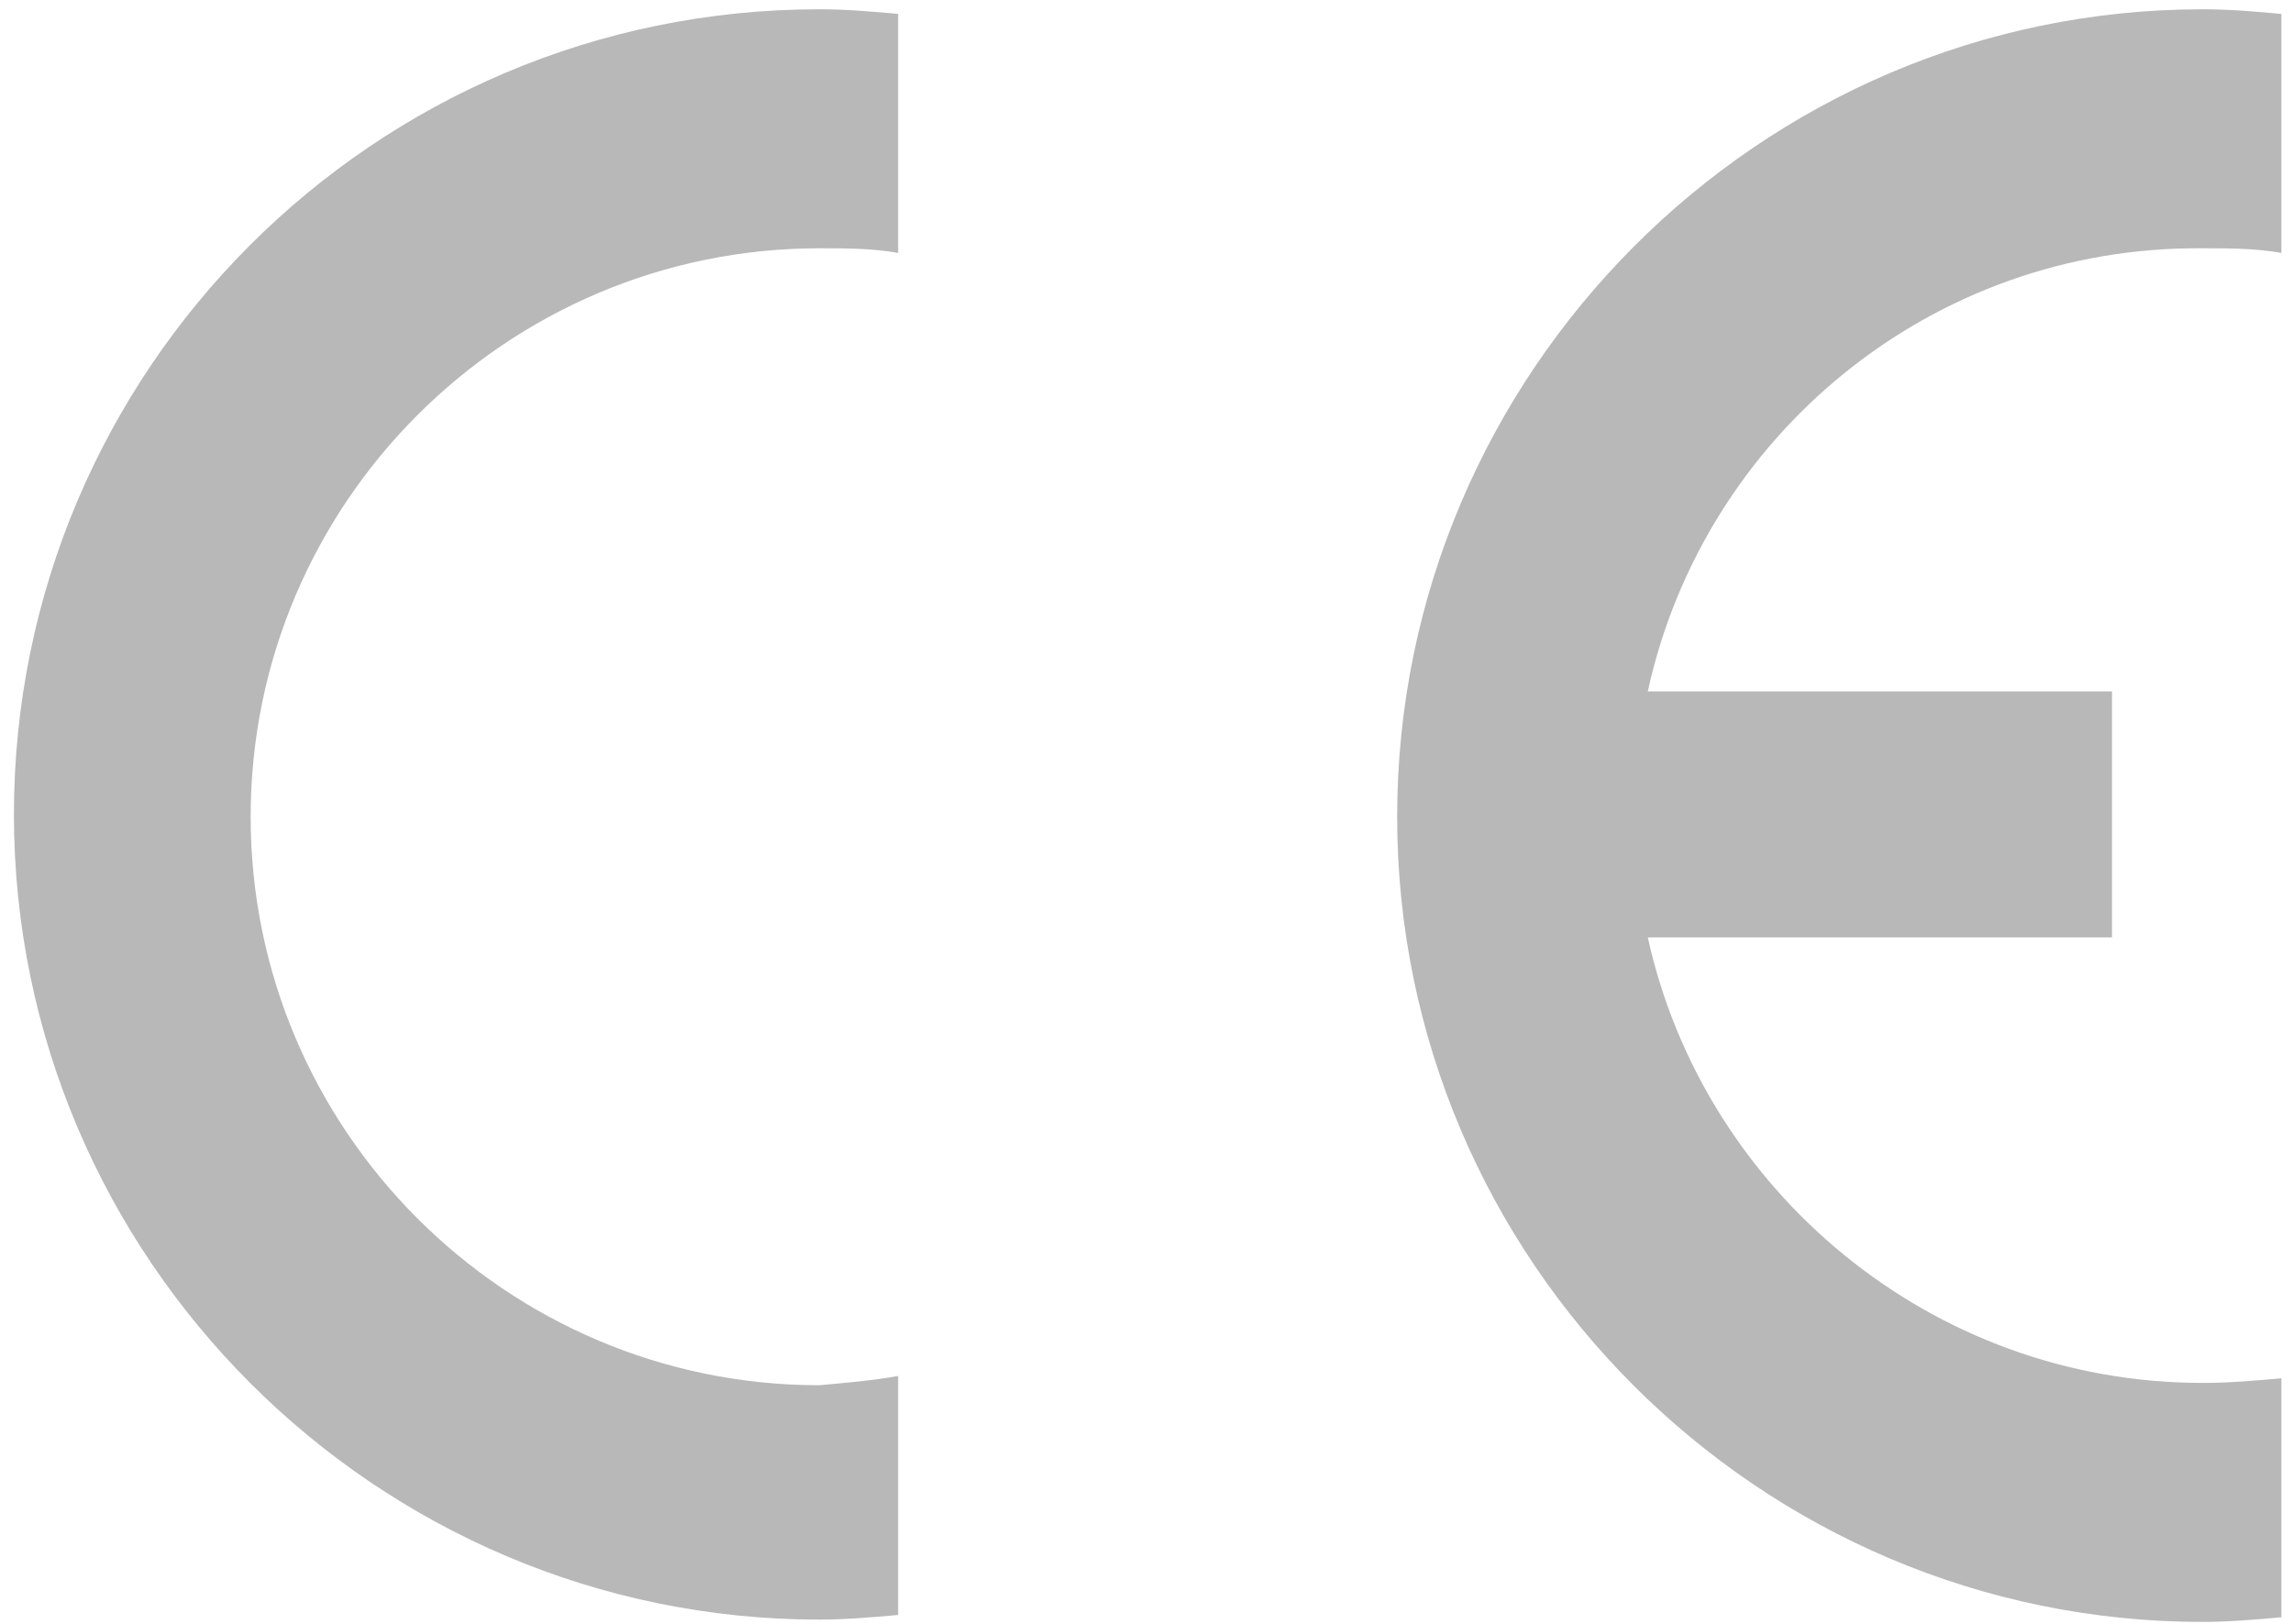
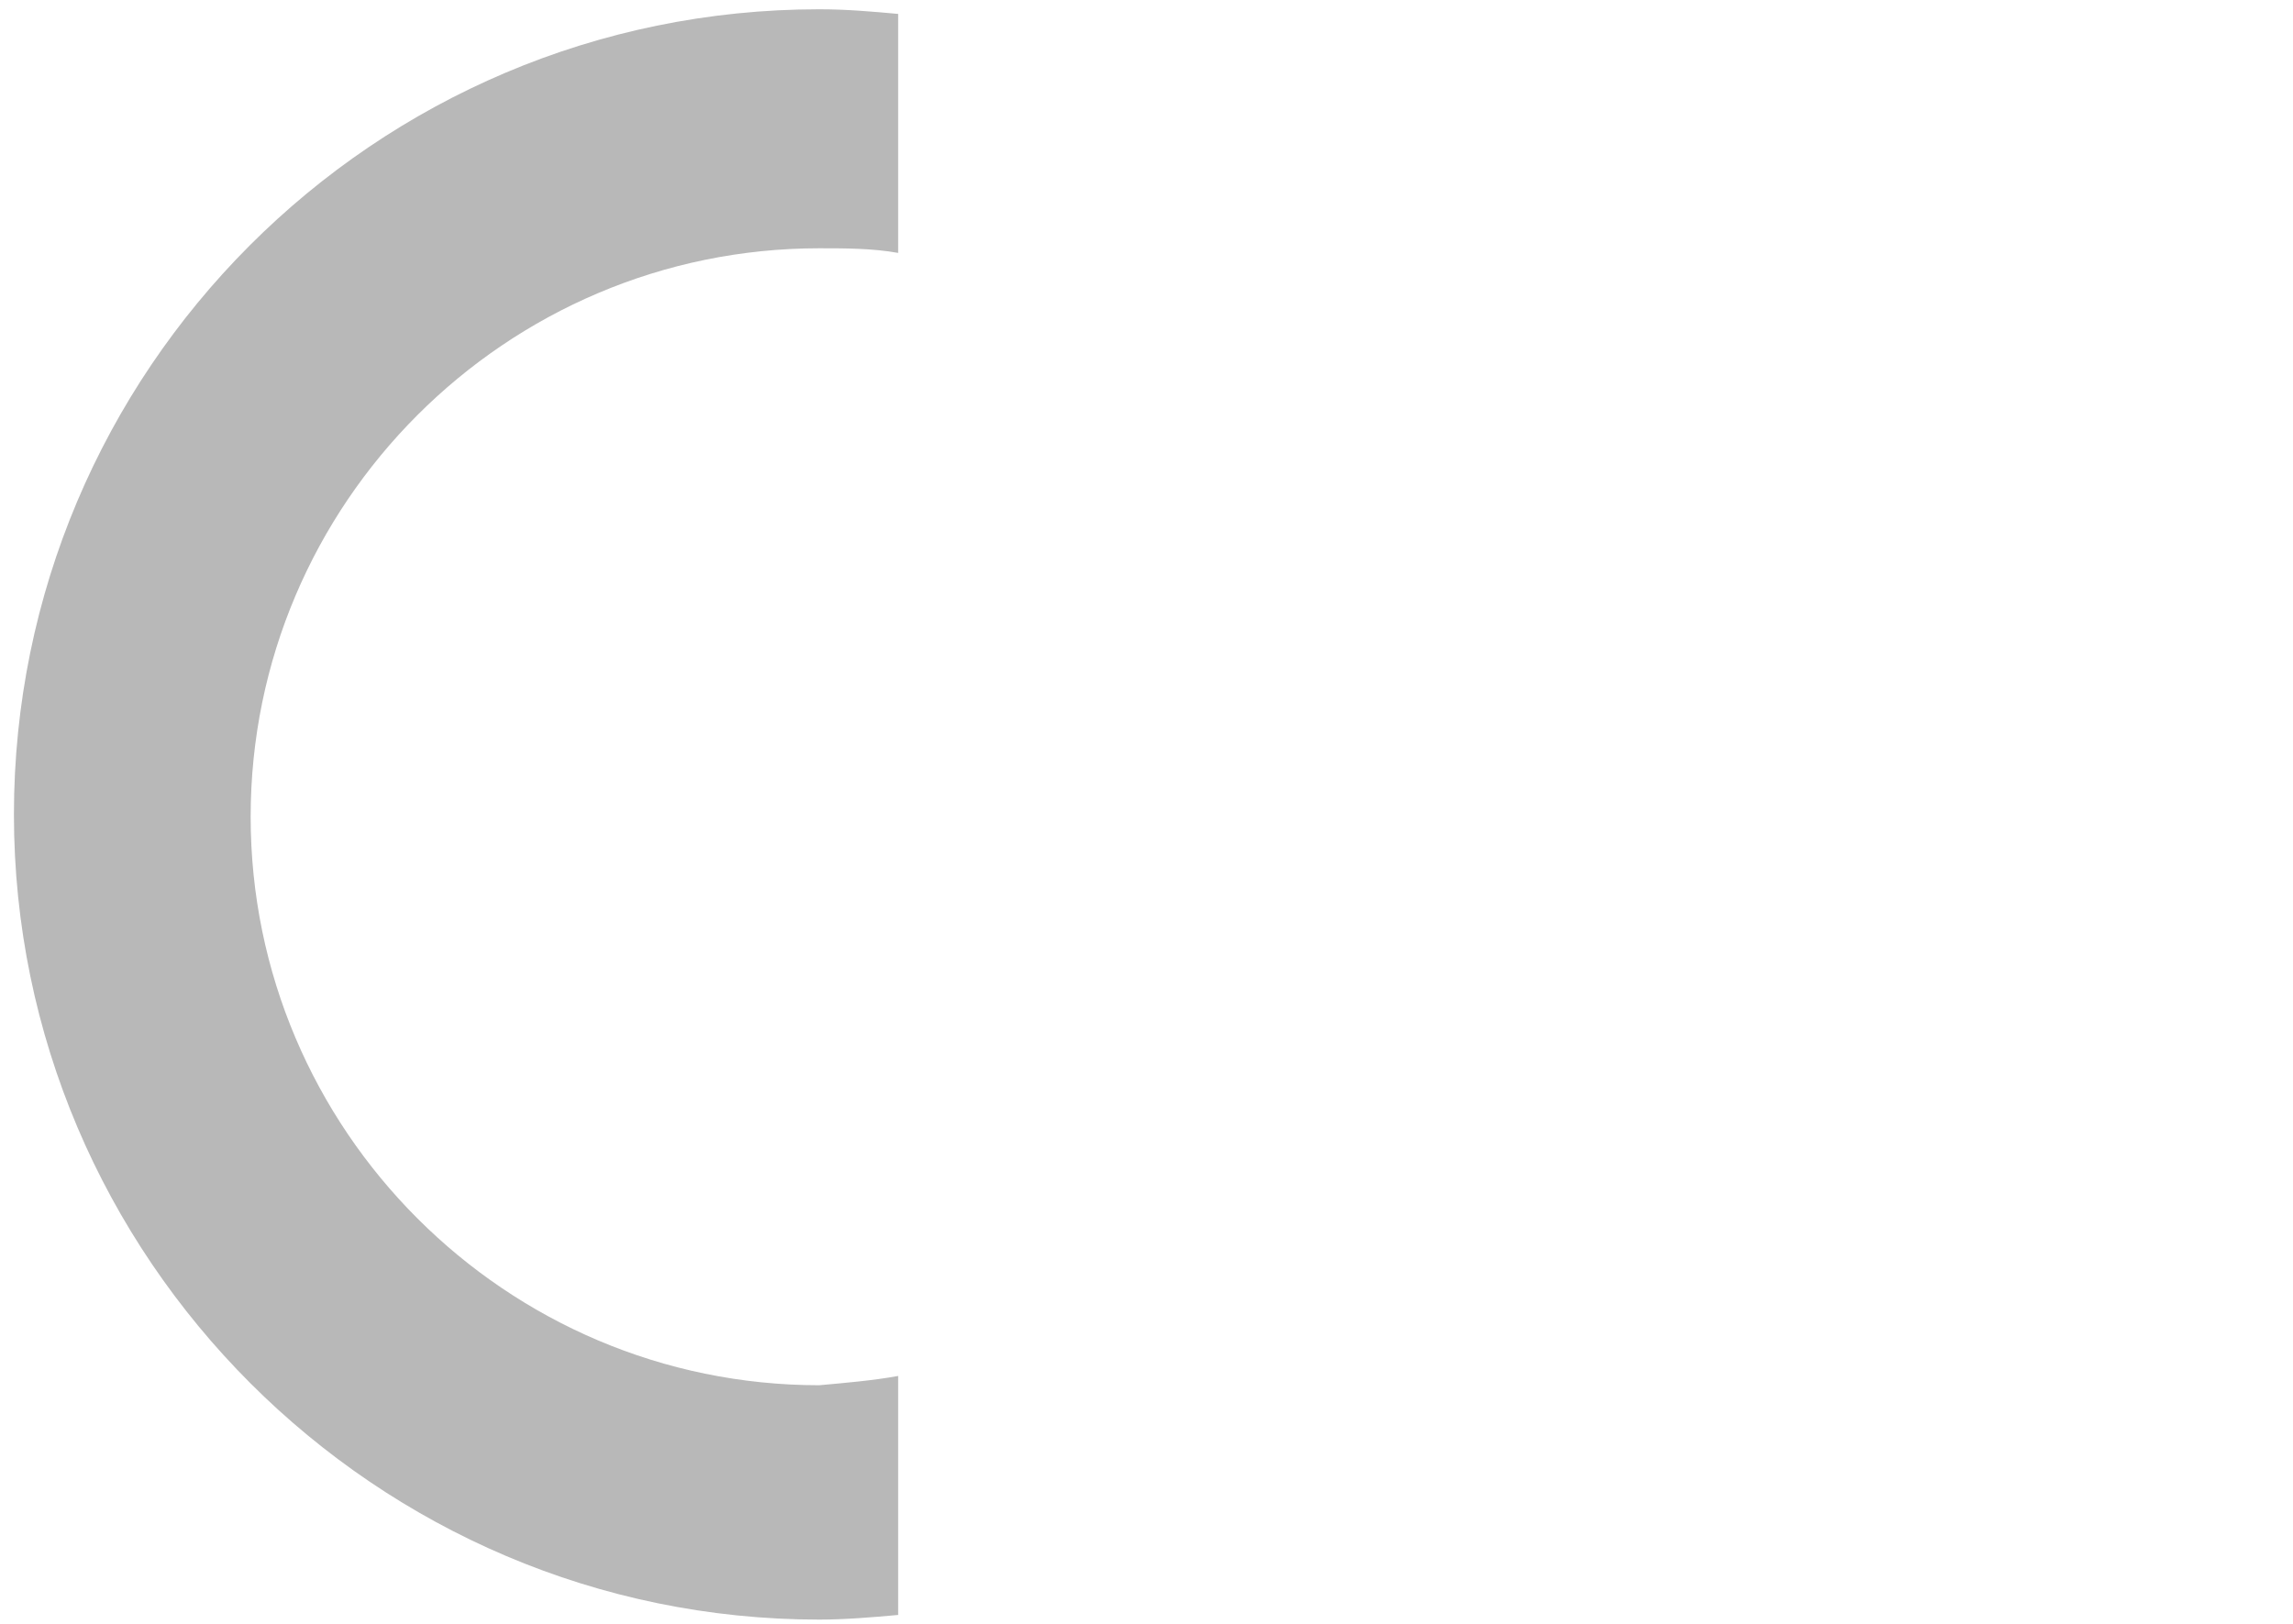
<svg xmlns="http://www.w3.org/2000/svg" version="1.1" id="Layer_1" x="0px" y="0px" viewBox="0 0 98.8 70" style="enable-background:new 0 0 98.8 70;" xml:space="preserve">
  <style type="text/css">
	.st0{fill-rule:evenodd;clip-rule:evenodd;fill:#B8B8B8;}
</style>
  <g>
    <path class="st0" d="M38.7,59.3v10.3l0,0c-1.1,0.1-2.3,0.2-3.4,0.2c-19.1,0-34.7-15.6-34.7-34.7S16.1,0.4,35.3,0.4   c1.2,0,2.3,0.1,3.4,0.2l0,0v10.3l0,0c-1.1-0.2-2.3-0.2-3.4-0.2c-13.5,0-24.5,11-24.5,24.5c0,13.5,11,24.5,24.5,24.5   C36.4,59.6,37.6,59.5,38.7,59.3L38.7,59.3L38.7,59.3L38.7,59.3z" />
-     <path class="st0" d="M71,29.8h20v10.6H71l0,0c2.4,10.9,12.2,19.2,23.9,19.2c1.2,0,2.3-0.1,3.4-0.2l0,0v10.3l0,0   c-1.1,0.1-2.3,0.2-3.4,0.2c-19.1,0-34.7-15.6-34.7-34.7S75.8,0.4,94.9,0.4c1.2,0,2.3,0.1,3.4,0.2l0,0v10.3l0,0   c-1.1-0.2-2.3-0.2-3.4-0.2C83.2,10.6,73.4,18.8,71,29.8L71,29.8L71,29.8L71,29.8z" />
  </g>
</svg>